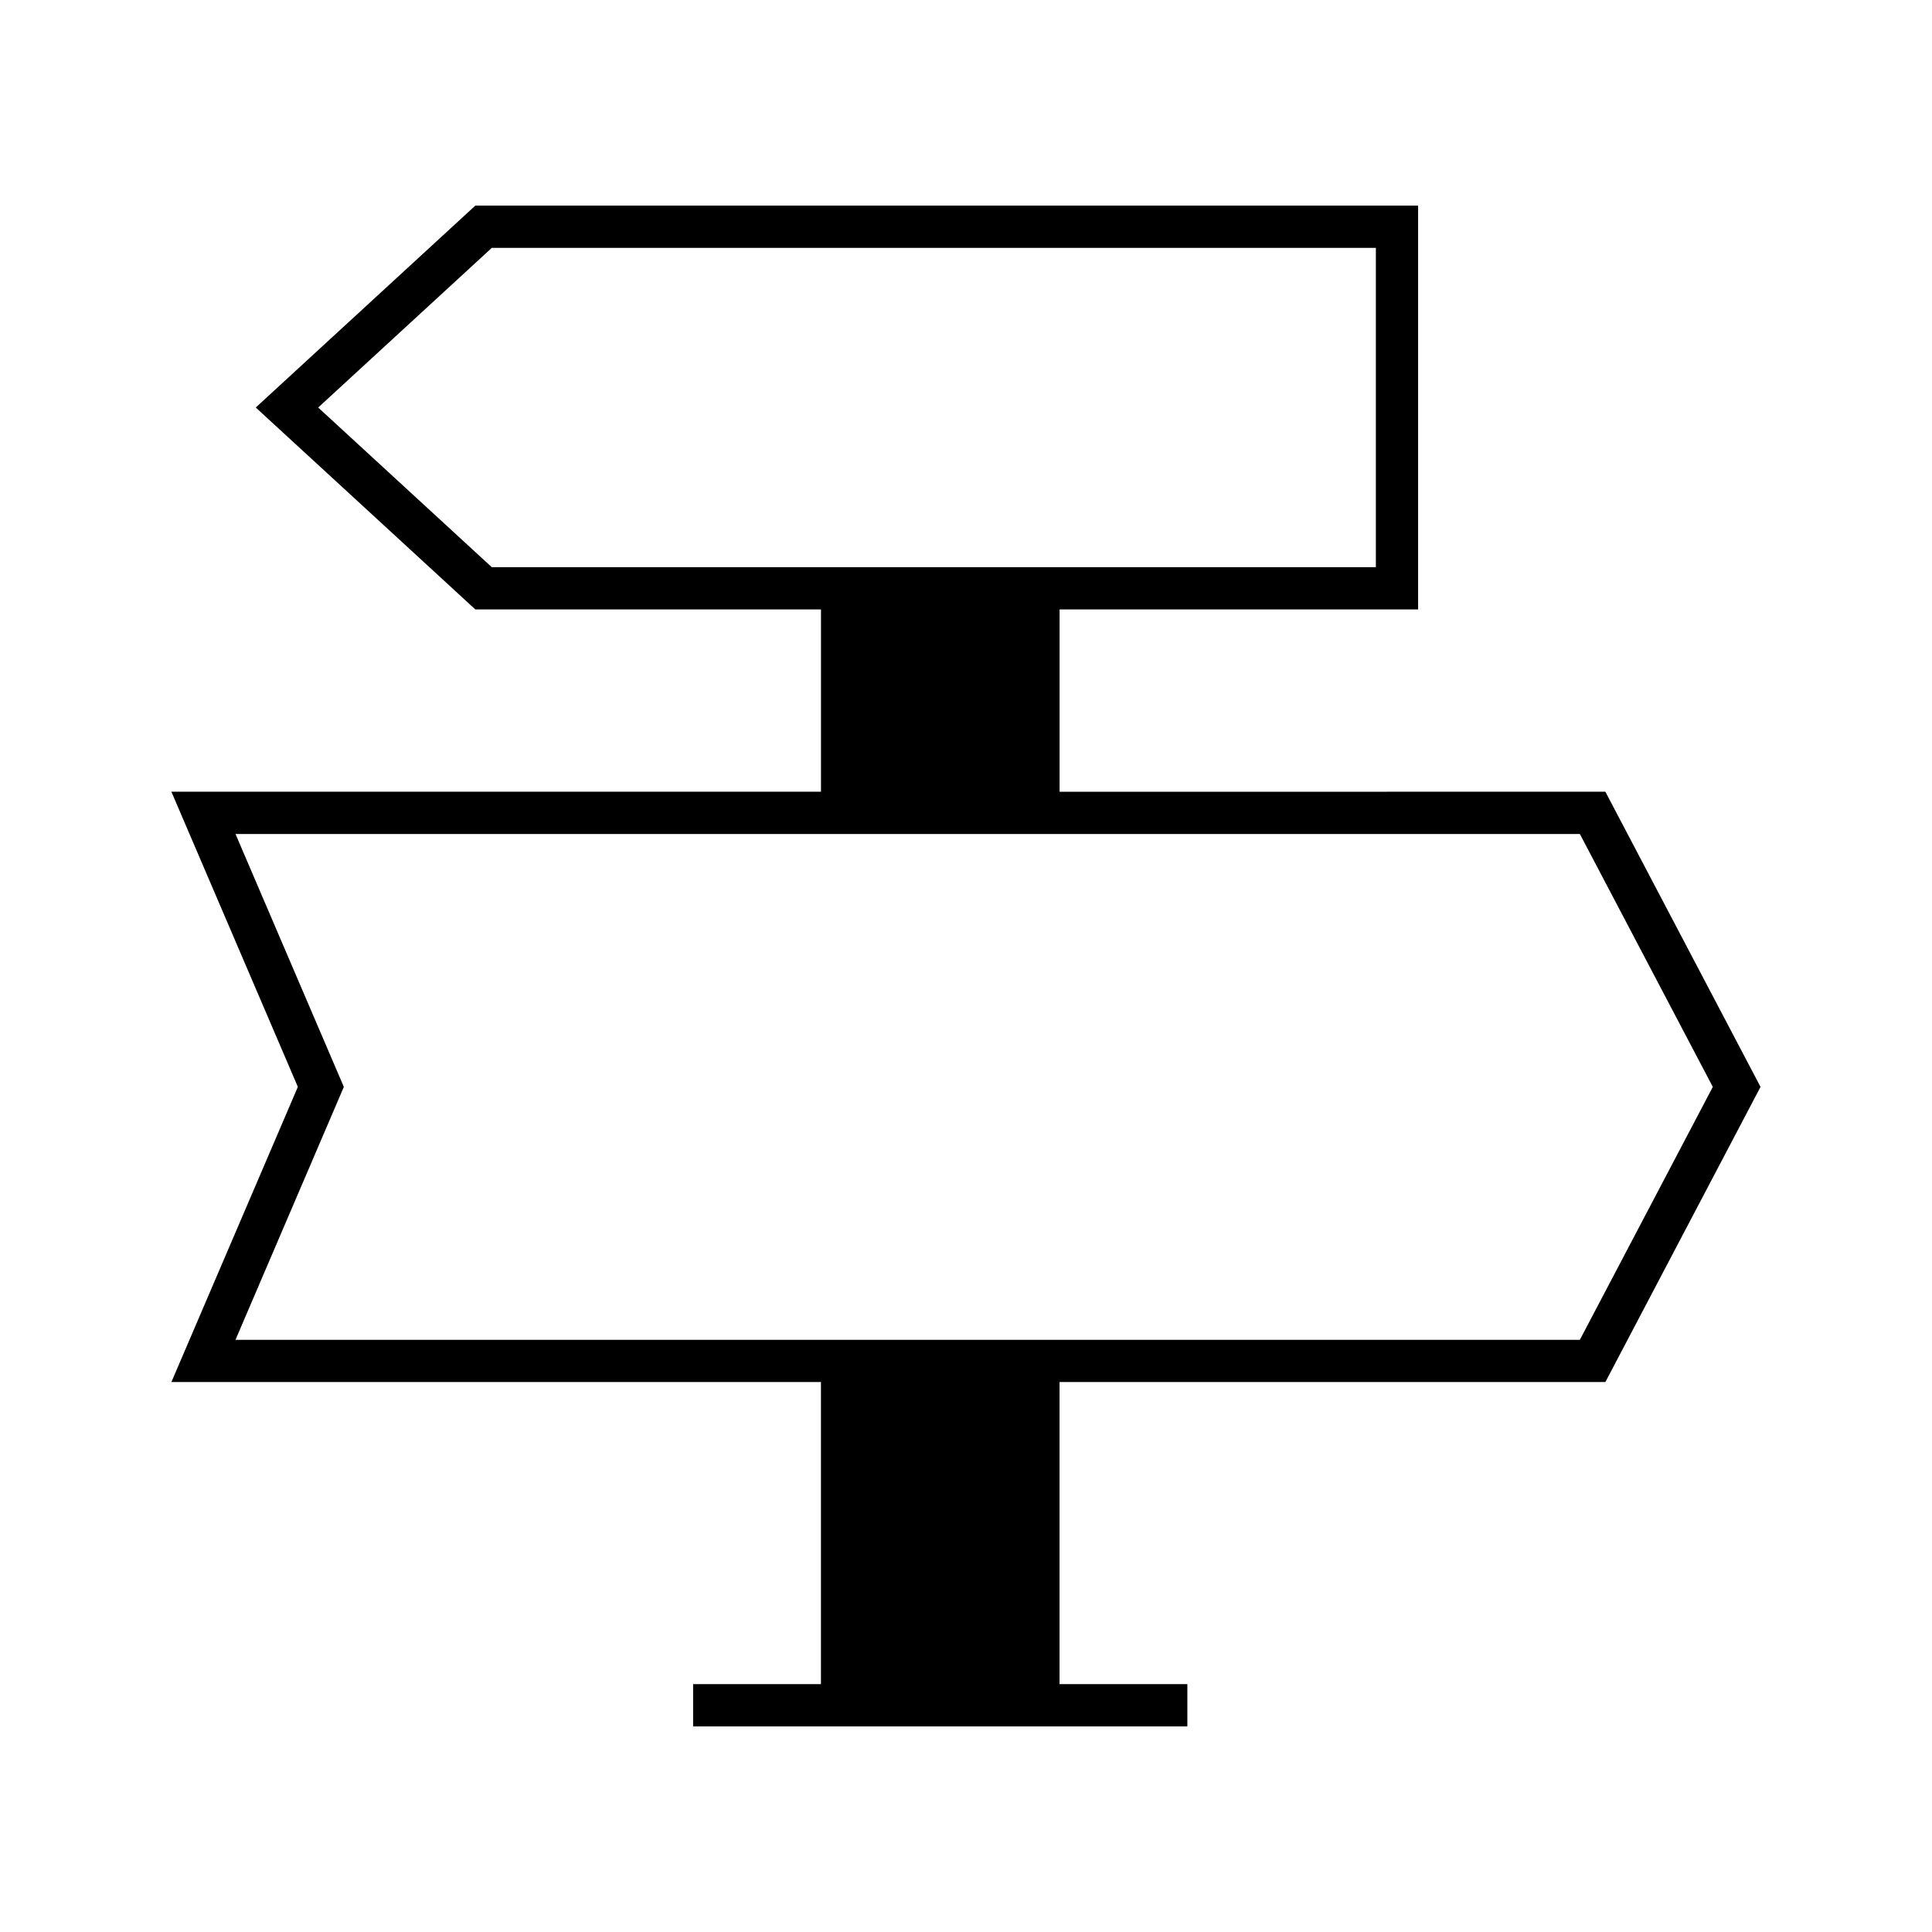
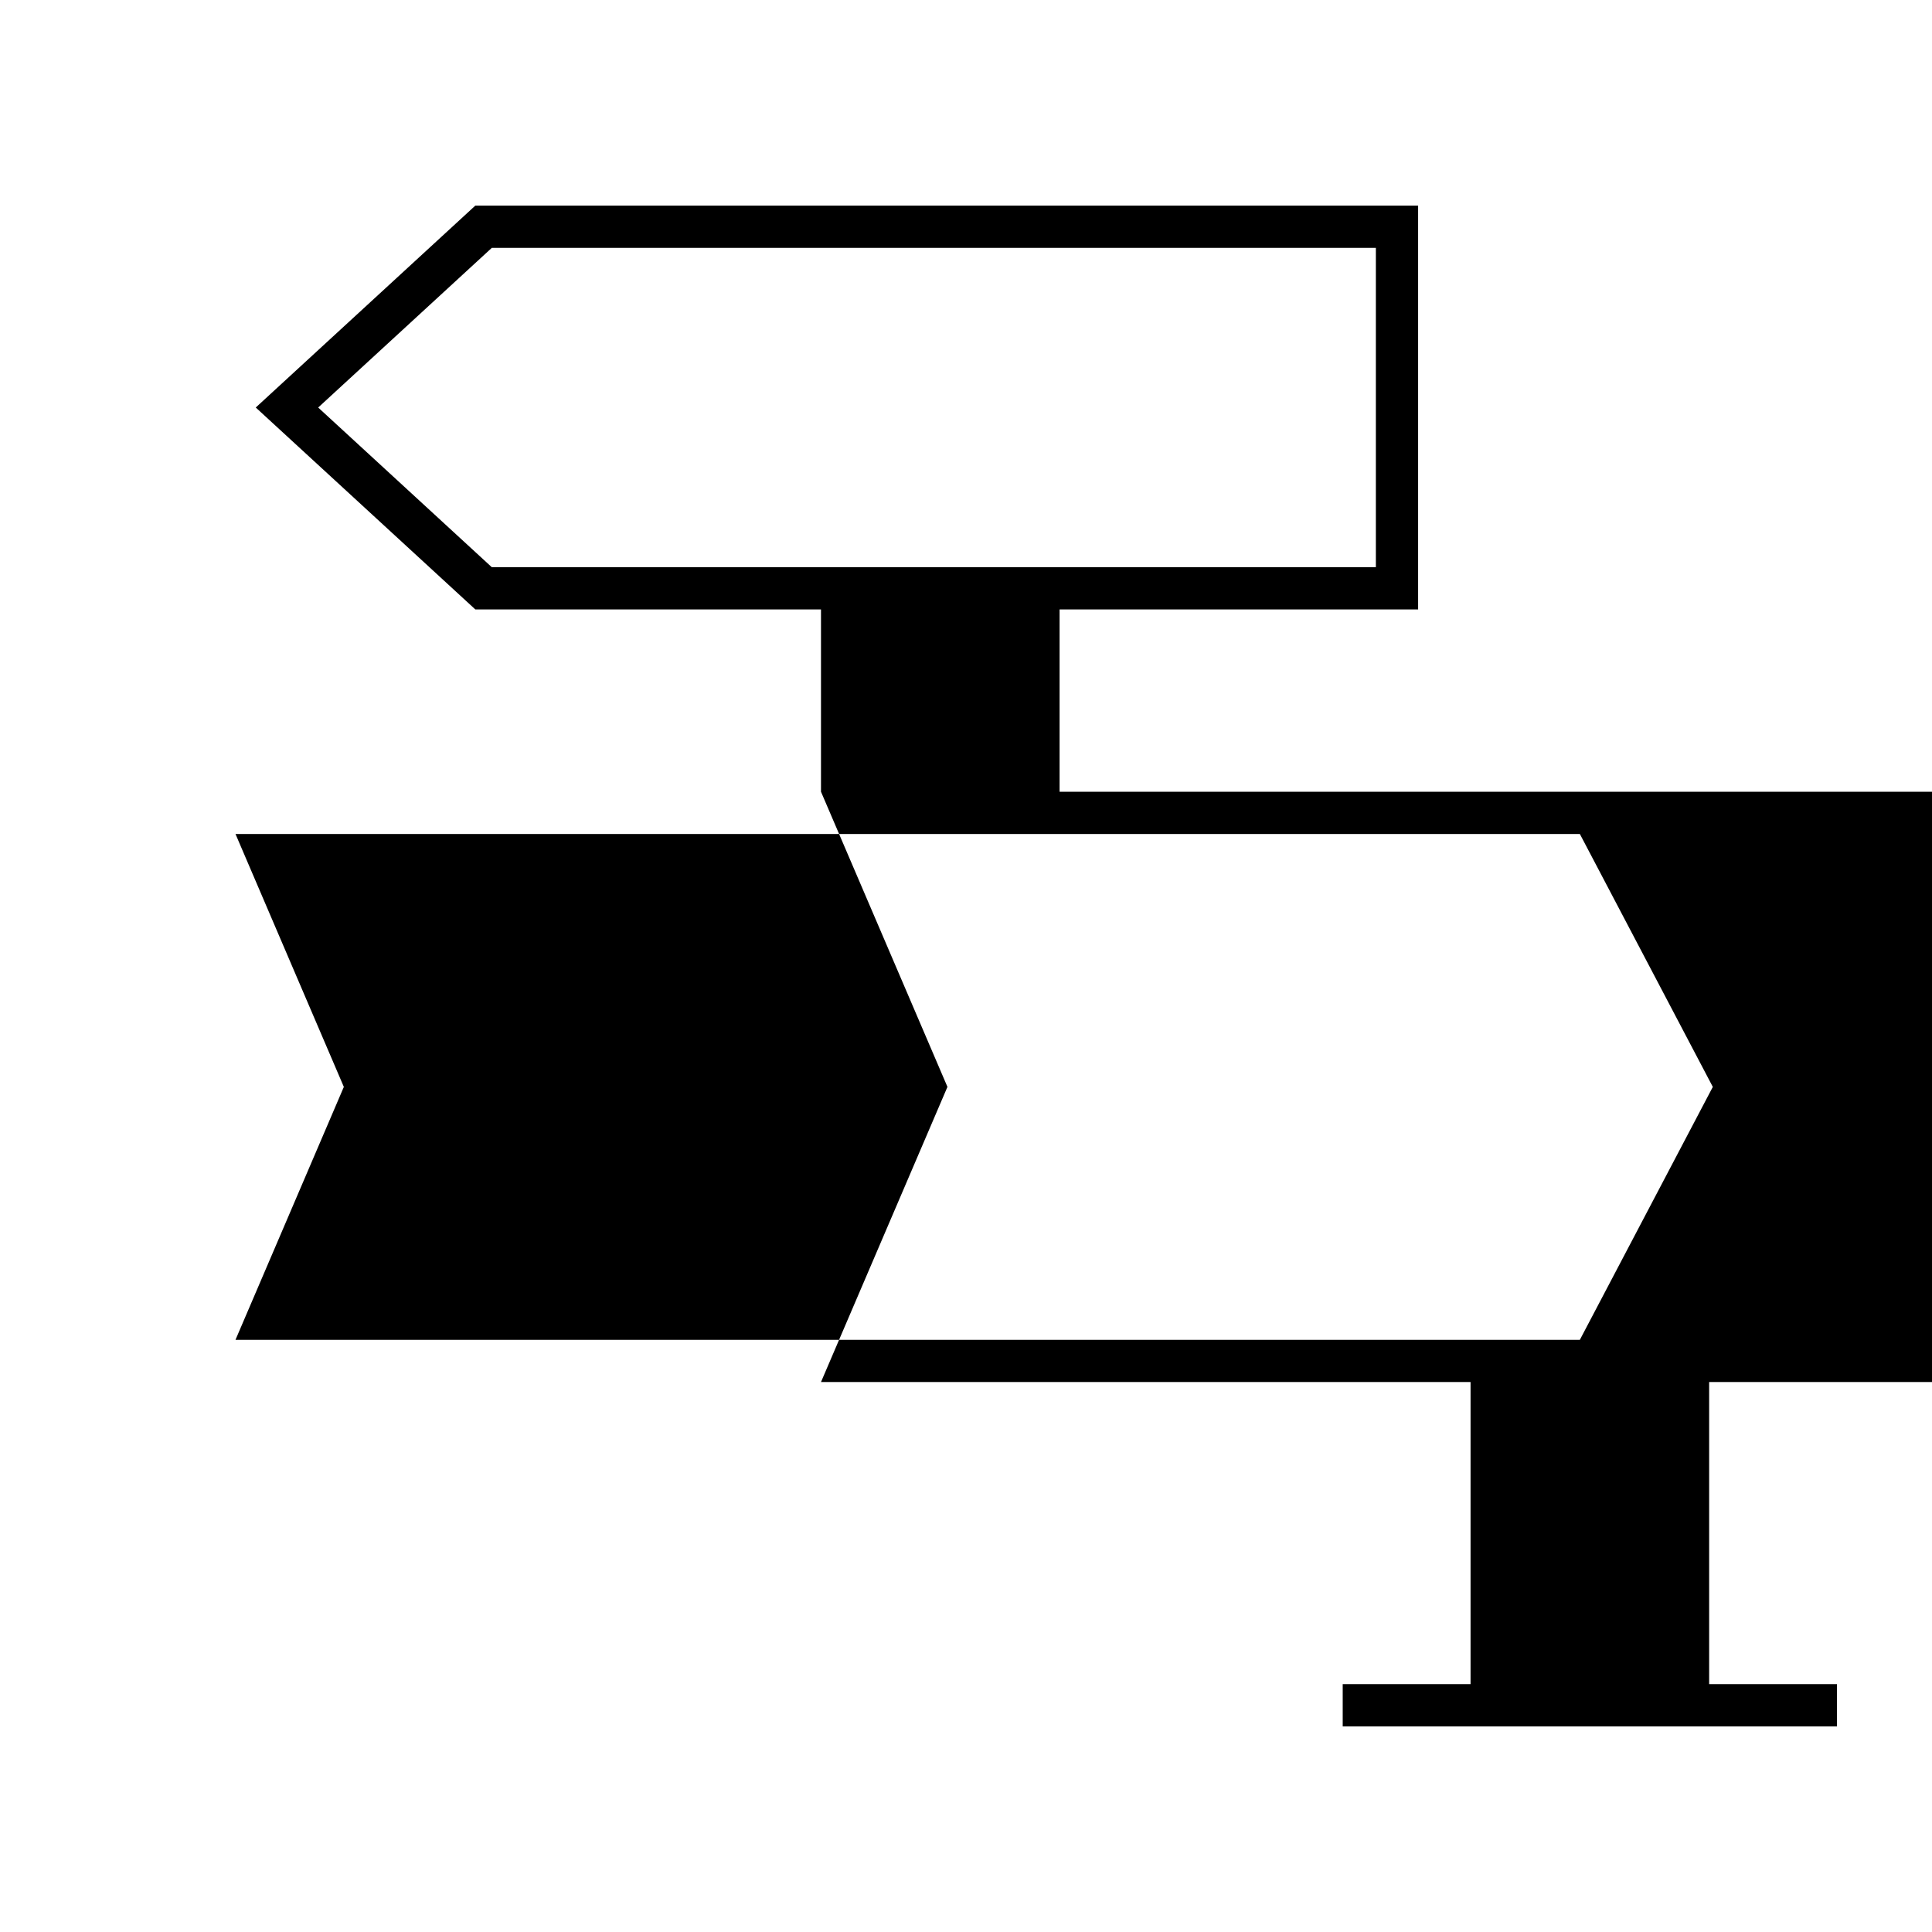
<svg xmlns="http://www.w3.org/2000/svg" fill="#000000" width="800px" height="800px" version="1.1" viewBox="144 144 512 512">
-   <path d="m424.8 353.82v-48.312h95.016v-107.02h-249.85l-58.188 53.508 58.188 53.508h91.605v48.312h-172.15l33.512 78.219-33.512 78.219h172.14v80.059h-33.879v11.195h130.98v-11.195h-33.871v-80.059h144.65l41.117-78.219-41.117-78.219zm-150.47-59.508-46.008-42.312 46.008-42.309h234.29v84.625zm288.35 204.75h-356.27l28.711-67.023-28.711-67.023h356.27l35.234 67.023z" />
+   <path d="m424.8 353.82v-48.312h95.016v-107.02h-249.85l-58.188 53.508 58.188 53.508h91.605v48.312l33.512 78.219-33.512 78.219h172.14v80.059h-33.879v11.195h130.98v-11.195h-33.871v-80.059h144.65l41.117-78.219-41.117-78.219zm-150.47-59.508-46.008-42.312 46.008-42.309h234.29v84.625zm288.35 204.75h-356.27l28.711-67.023-28.711-67.023h356.27l35.234 67.023z" />
</svg>